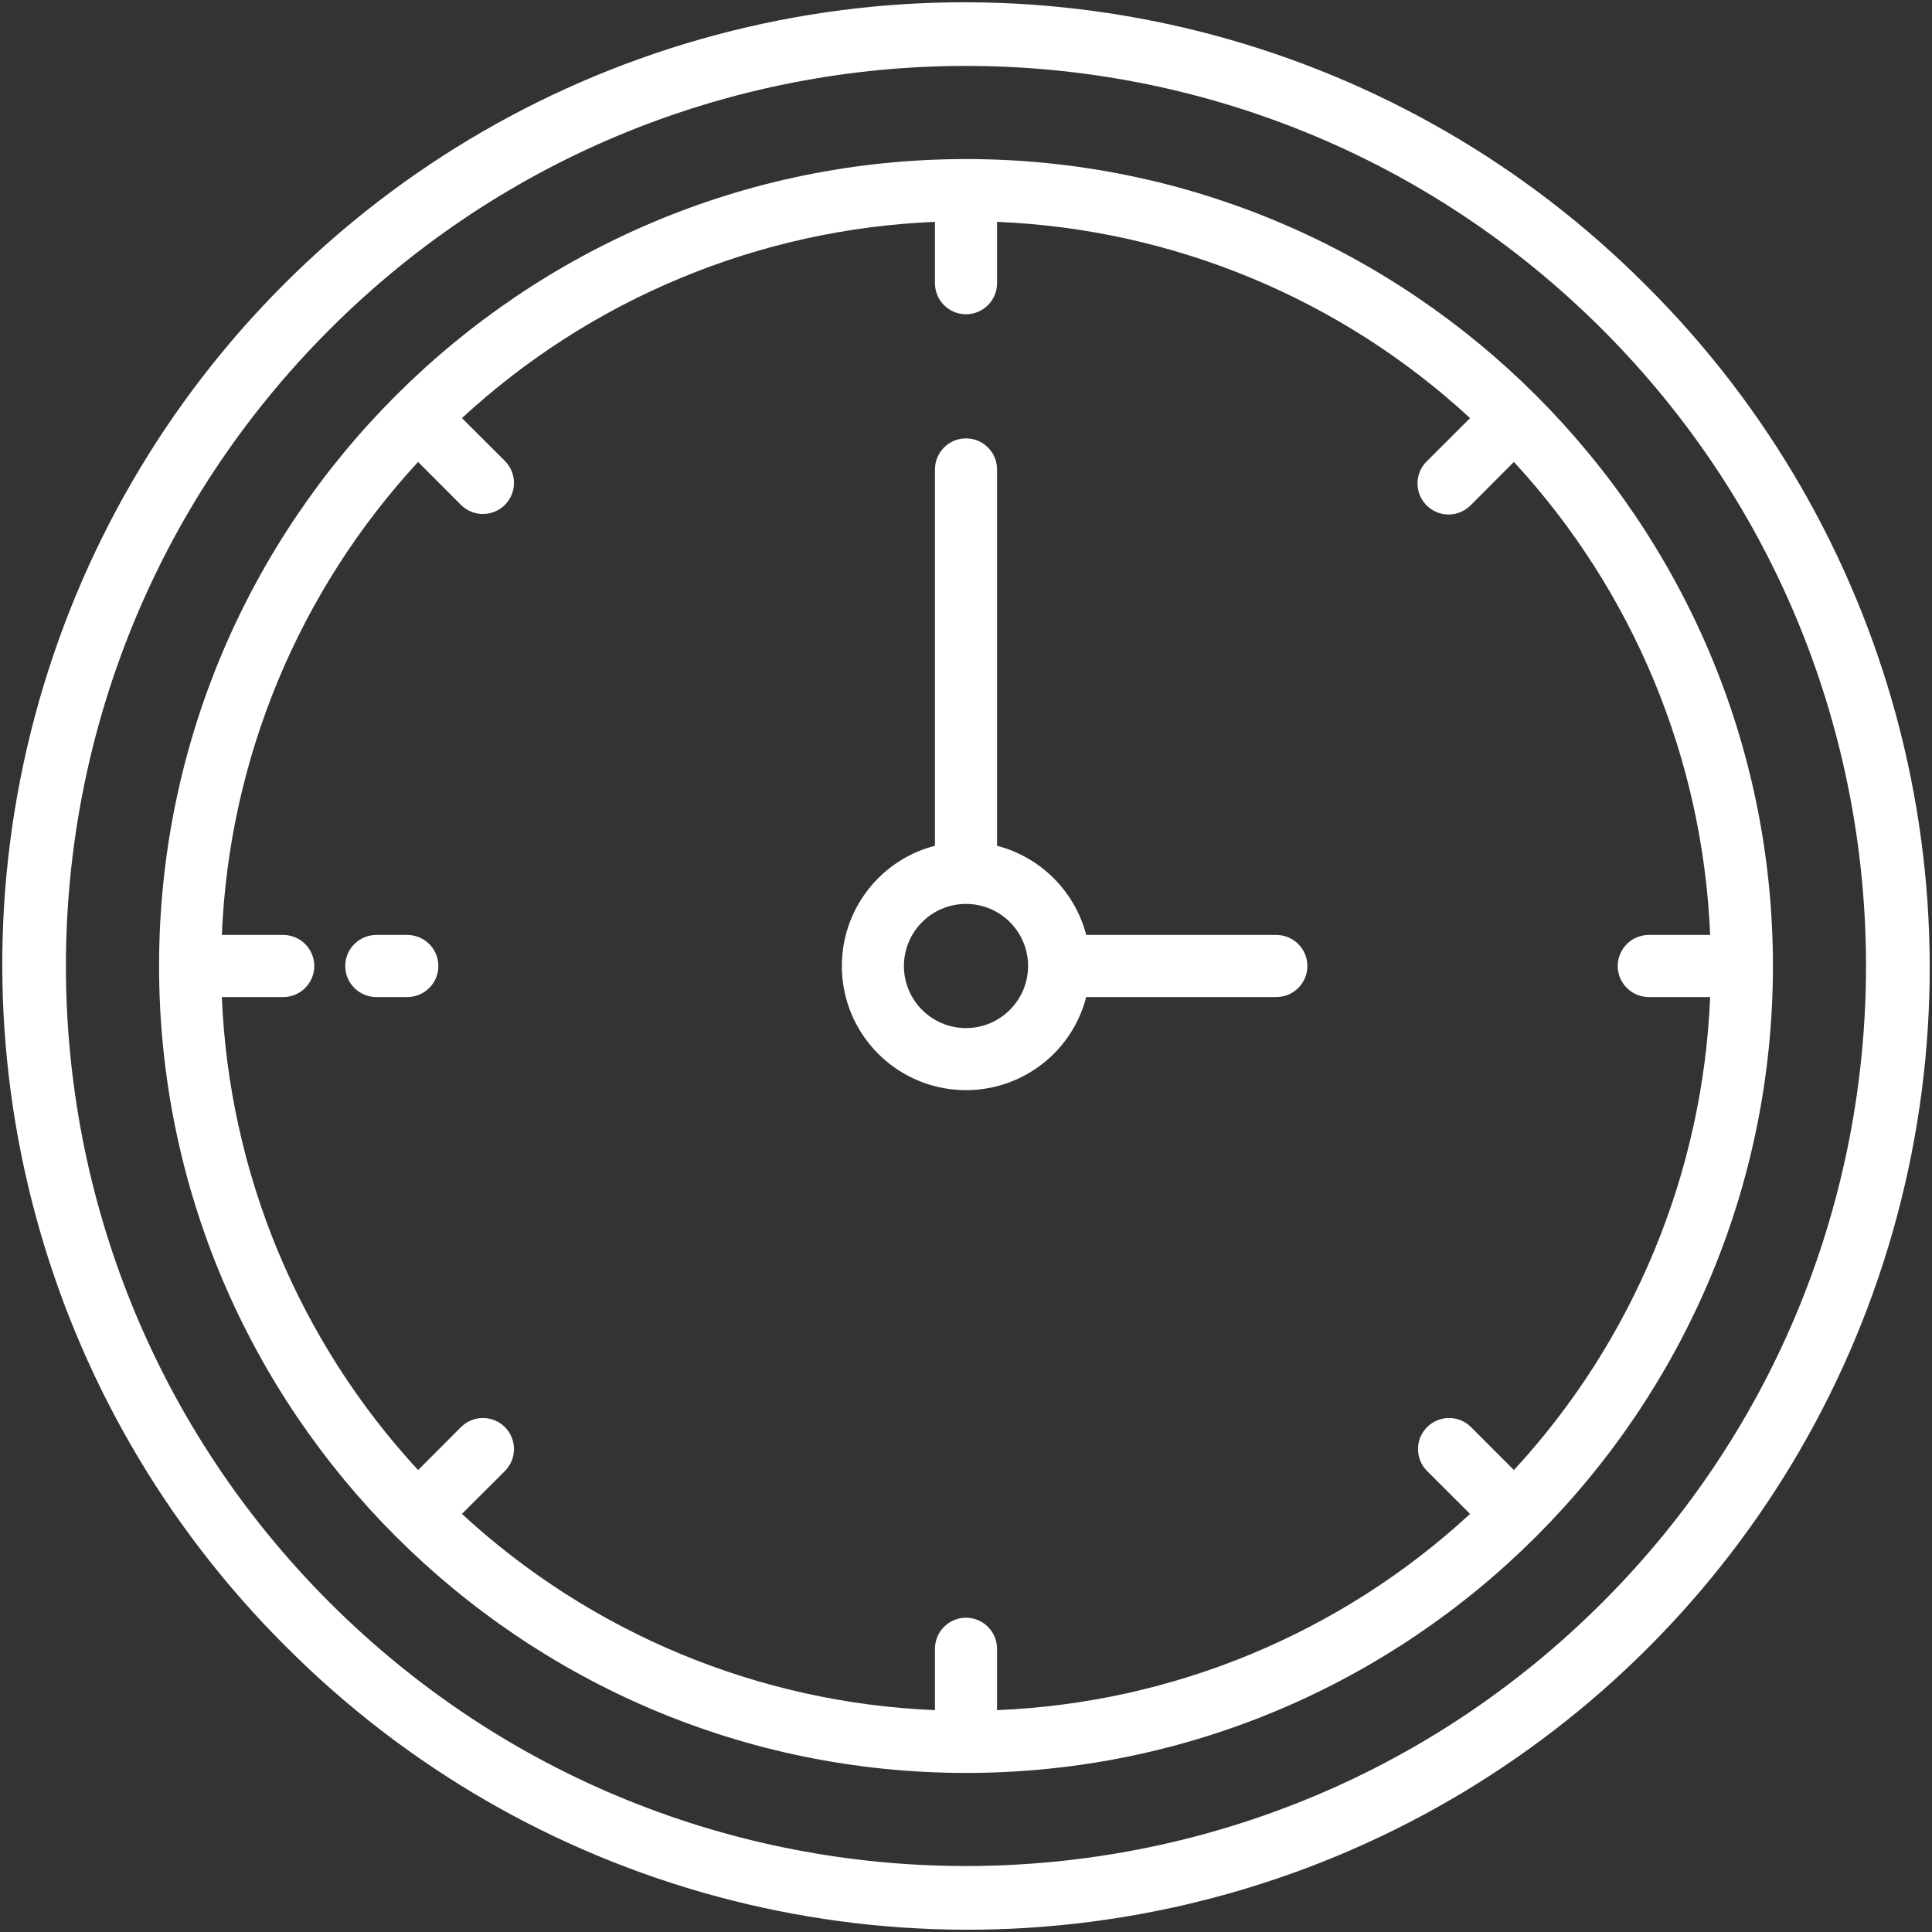
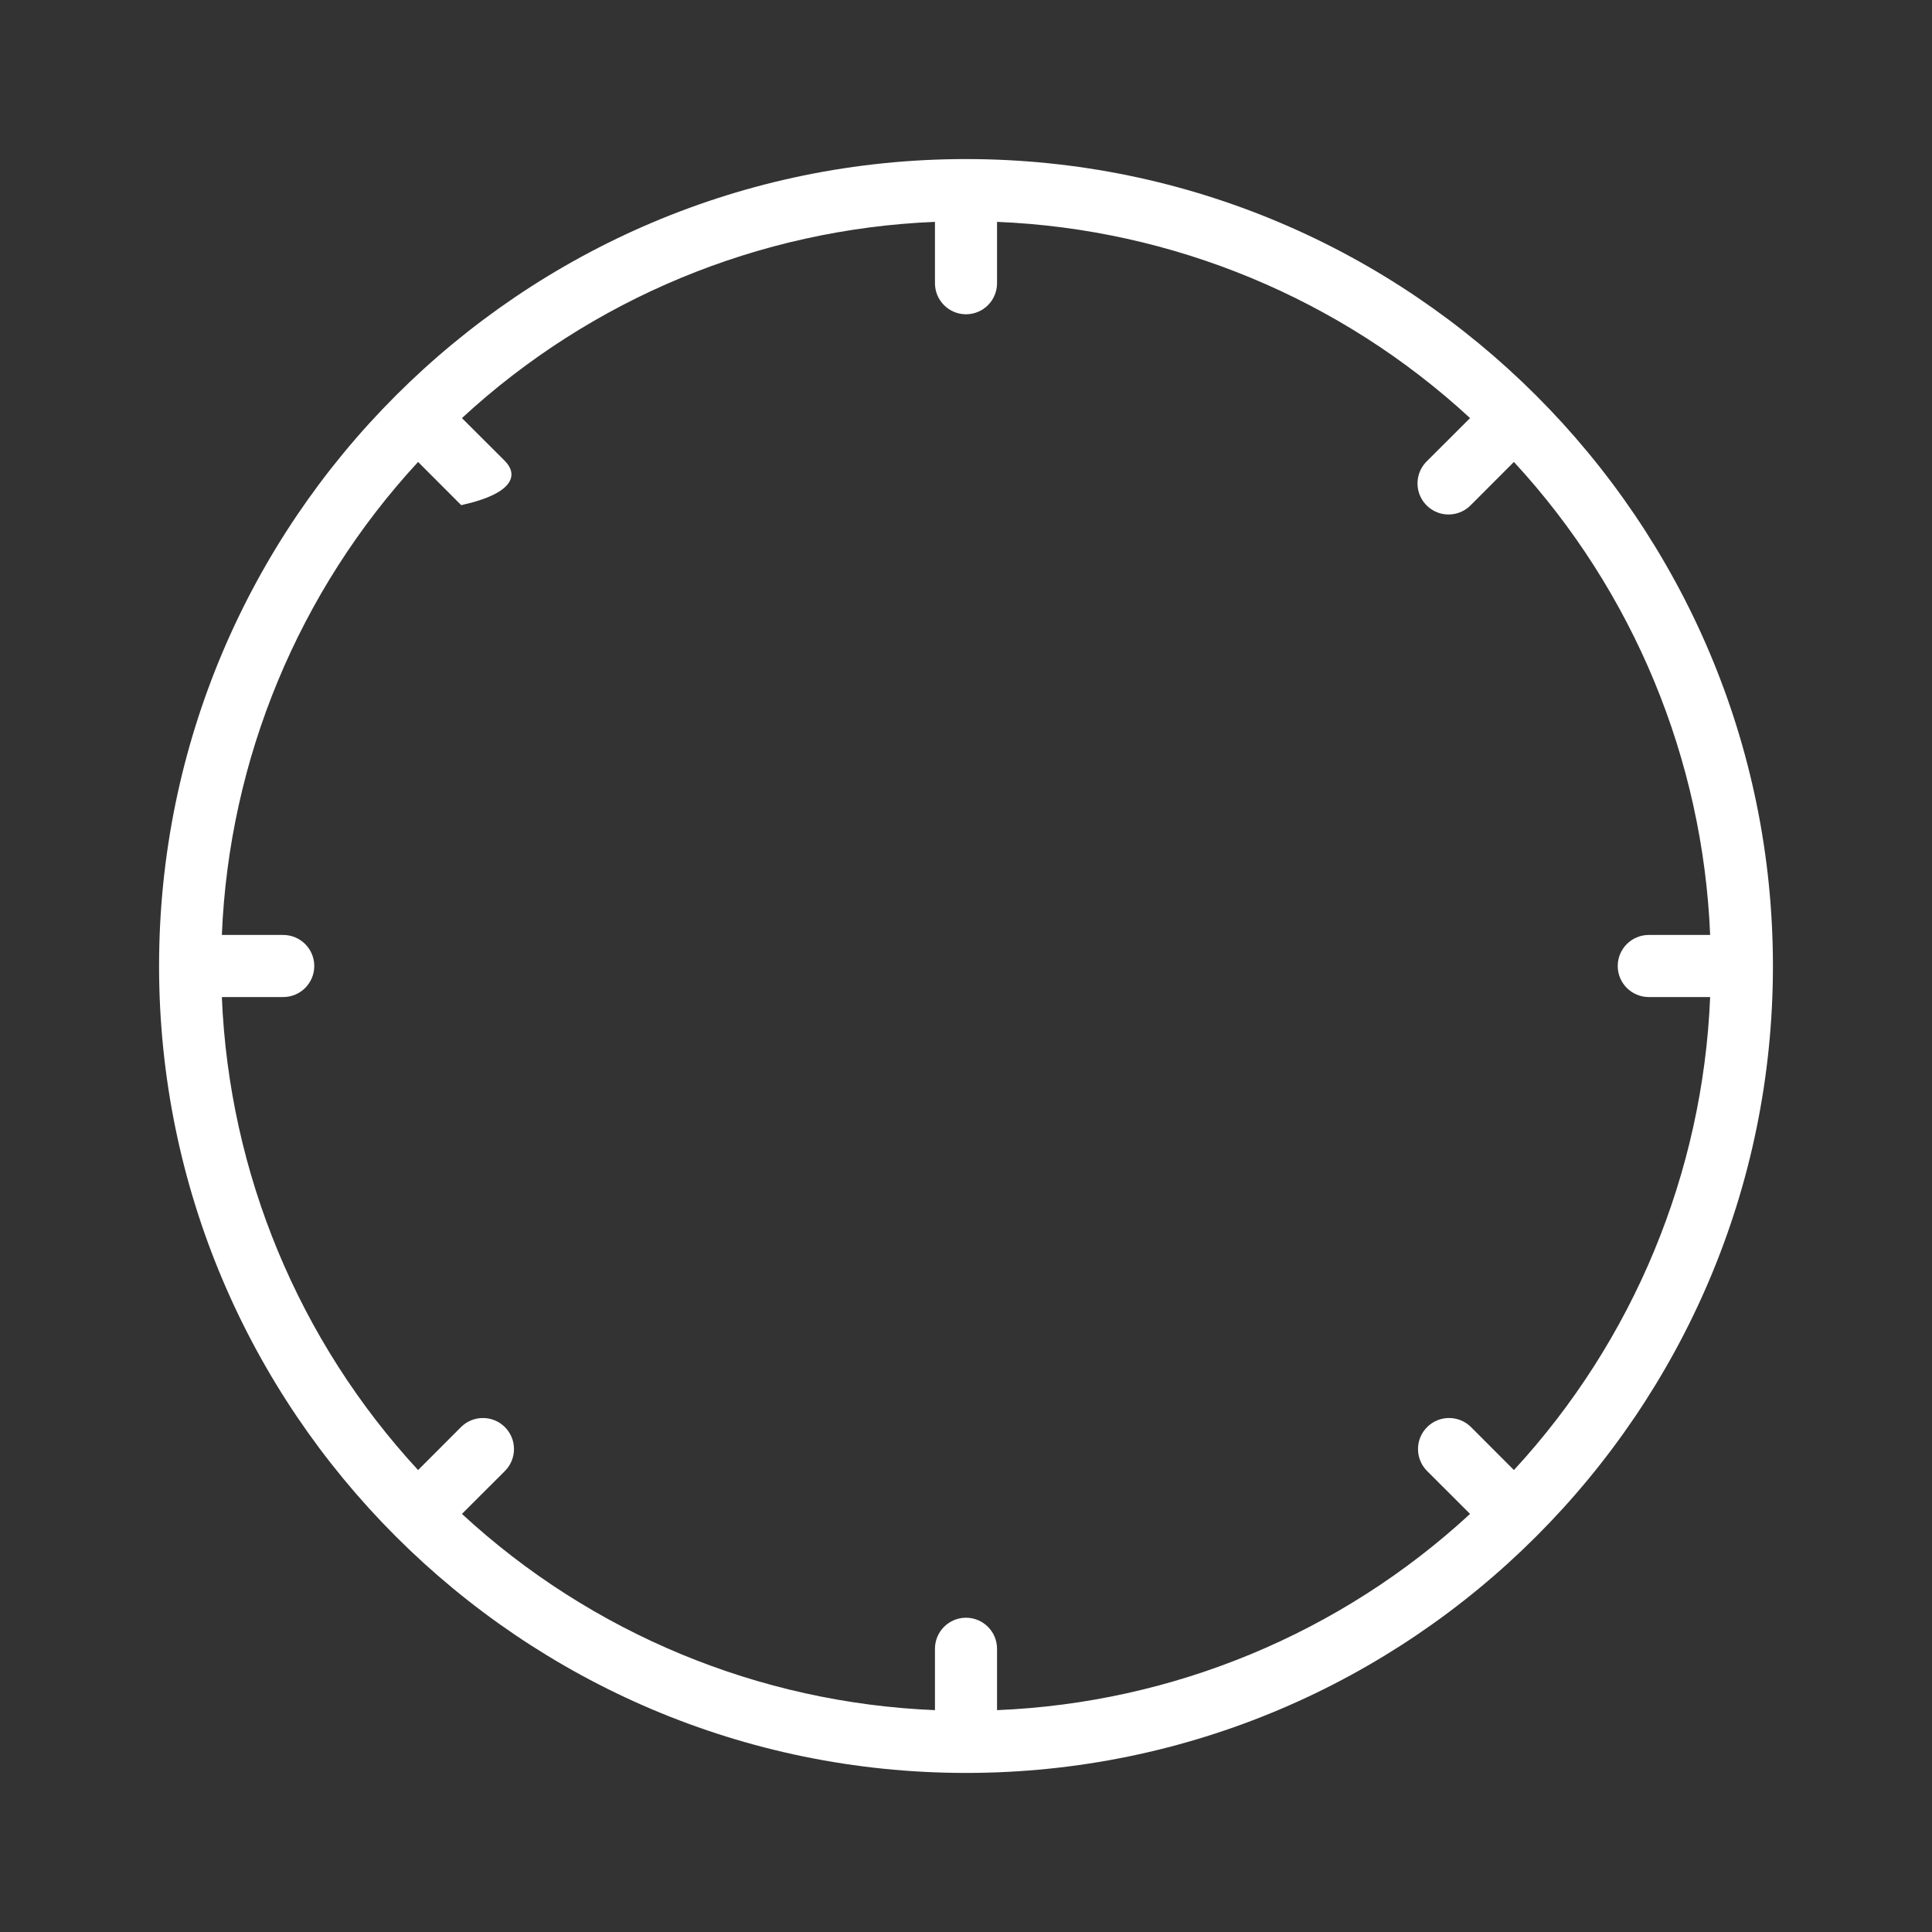
<svg xmlns="http://www.w3.org/2000/svg" width="30px" height="30px" viewBox="0 0 30 30" version="1.1">
  <rect x="0" y="0" width="30" height="30" fill="#333333" stroke="none" />
  <title>clock</title>
  <desc>Created with Sketch.</desc>
  <defs />
  <g id="Page-1" stroke="none" stroke-width="1" fill="none" fill-rule="evenodd">
    <g id="clock" fill="#FFFFFF">
      <g id="Clock">
-         <path d="M25.564,4.436 C21.793,0.647 16.285,-0.838 11.12,0.542 C5.955,1.921 1.921,5.955 0.542,11.12 C-0.838,16.285 0.647,21.793 4.436,25.564 C8.207,29.353 13.715,30.838 18.88,29.458 C24.045,28.079 28.079,24.045 29.458,18.88 C30.838,13.715 29.353,8.207 25.564,4.436 L25.564,4.436 Z M24.882,24.882 C19.424,30.34 10.575,30.34 5.117,24.882 C-0.341,19.424 -0.341,10.575 5.117,5.117 C10.575,-0.341 19.424,-0.341 24.882,5.117 C30.34,10.575 30.34,19.424 24.882,24.882 L24.882,24.882 Z" id="Shape" />
-         <path d="M15,2.47 C8.091,2.47 2.47,8.091 2.47,15 C2.47,21.909 8.091,27.53 15,27.53 C21.909,27.53 27.53,21.909 27.53,15 C27.53,8.091 21.909,2.47 15,2.47 L15,2.47 Z M23.508,22.827 L22.838,22.156 C22.649,21.972 22.347,21.973 22.16,22.16 C21.973,22.347 21.972,22.649 22.156,22.838 L22.827,23.508 C20.818,25.363 18.214,26.443 15.482,26.555 L15.482,25.602 C15.482,25.336 15.266,25.12 15,25.12 C14.734,25.12 14.518,25.336 14.518,25.602 L14.518,26.555 C11.786,26.443 9.182,25.363 7.173,23.508 L7.844,22.838 C8.028,22.649 8.027,22.347 7.84,22.16 C7.653,21.973 7.351,21.972 7.162,22.156 L6.492,22.827 C4.637,20.818 3.557,18.214 3.445,15.482 L4.398,15.482 C4.664,15.482 4.88,15.266 4.88,15 C4.88,14.734 4.664,14.518 4.398,14.518 L3.445,14.518 C3.557,11.786 4.637,9.182 6.492,7.173 L7.162,7.844 C7.351,8.028 7.653,8.027 7.84,7.84 C8.027,7.653 8.028,7.351 7.844,7.162 L7.173,6.492 C9.182,4.637 11.786,3.557 14.518,3.445 L14.518,4.398 C14.518,4.664 14.734,4.88 15,4.88 C15.266,4.88 15.482,4.664 15.482,4.398 L15.482,3.445 C18.214,3.557 20.818,4.637 22.827,6.492 L22.156,7.162 C22.032,7.284 21.983,7.462 22.027,7.63 C22.072,7.798 22.202,7.928 22.37,7.973 C22.538,8.017 22.716,7.968 22.838,7.844 L23.508,7.173 C25.363,9.182 26.443,11.786 26.555,14.518 L25.602,14.518 C25.336,14.518 25.12,14.734 25.12,15 C25.12,15.266 25.336,15.482 25.602,15.482 L26.555,15.482 C26.443,18.214 25.363,20.818 23.508,22.827 L23.508,22.827 Z" id="Shape" />
-         <path d="M19.819,14.518 L16.867,14.518 C16.69,13.84 16.16,13.31 15.482,13.133 L15.482,7.289 C15.482,7.023 15.266,6.807 15,6.807 C14.734,6.807 14.518,7.023 14.518,7.289 L14.518,13.133 C13.608,13.368 13,14.225 13.079,15.162 C13.158,16.099 13.901,16.842 14.838,16.921 C15.775,17 16.632,16.392 16.867,15.482 L19.819,15.482 C20.085,15.482 20.301,15.266 20.301,15 C20.301,14.734 20.085,14.518 19.819,14.518 L19.819,14.518 Z M15,15.964 C14.468,15.964 14.036,15.532 14.036,15 C14.036,14.468 14.468,14.036 15,14.036 C15.532,14.036 15.964,14.468 15.964,15 C15.963,15.532 15.532,15.963 15,15.964 L15,15.964 Z" id="Shape" />
-         <path d="M6.325,14.518 L5.843,14.518 C5.577,14.518 5.361,14.734 5.361,15 C5.361,15.266 5.577,15.482 5.843,15.482 L6.325,15.482 C6.591,15.482 6.807,15.266 6.807,15 C6.807,14.734 6.591,14.518 6.325,14.518 L6.325,14.518 Z" id="Shape" />
+         <path d="M15,2.47 C8.091,2.47 2.47,8.091 2.47,15 C2.47,21.909 8.091,27.53 15,27.53 C21.909,27.53 27.53,21.909 27.53,15 C27.53,8.091 21.909,2.47 15,2.47 L15,2.47 Z M23.508,22.827 L22.838,22.156 C22.649,21.972 22.347,21.973 22.16,22.16 C21.973,22.347 21.972,22.649 22.156,22.838 L22.827,23.508 C20.818,25.363 18.214,26.443 15.482,26.555 L15.482,25.602 C15.482,25.336 15.266,25.12 15,25.12 C14.734,25.12 14.518,25.336 14.518,25.602 L14.518,26.555 C11.786,26.443 9.182,25.363 7.173,23.508 L7.844,22.838 C8.028,22.649 8.027,22.347 7.84,22.16 C7.653,21.973 7.351,21.972 7.162,22.156 L6.492,22.827 C4.637,20.818 3.557,18.214 3.445,15.482 L4.398,15.482 C4.664,15.482 4.88,15.266 4.88,15 C4.88,14.734 4.664,14.518 4.398,14.518 L3.445,14.518 C3.557,11.786 4.637,9.182 6.492,7.173 L7.162,7.844 C8.027,7.653 8.028,7.351 7.844,7.162 L7.173,6.492 C9.182,4.637 11.786,3.557 14.518,3.445 L14.518,4.398 C14.518,4.664 14.734,4.88 15,4.88 C15.266,4.88 15.482,4.664 15.482,4.398 L15.482,3.445 C18.214,3.557 20.818,4.637 22.827,6.492 L22.156,7.162 C22.032,7.284 21.983,7.462 22.027,7.63 C22.072,7.798 22.202,7.928 22.37,7.973 C22.538,8.017 22.716,7.968 22.838,7.844 L23.508,7.173 C25.363,9.182 26.443,11.786 26.555,14.518 L25.602,14.518 C25.336,14.518 25.12,14.734 25.12,15 C25.12,15.266 25.336,15.482 25.602,15.482 L26.555,15.482 C26.443,18.214 25.363,20.818 23.508,22.827 L23.508,22.827 Z" id="Shape" />
      </g>
    </g>
  </g>
</svg>